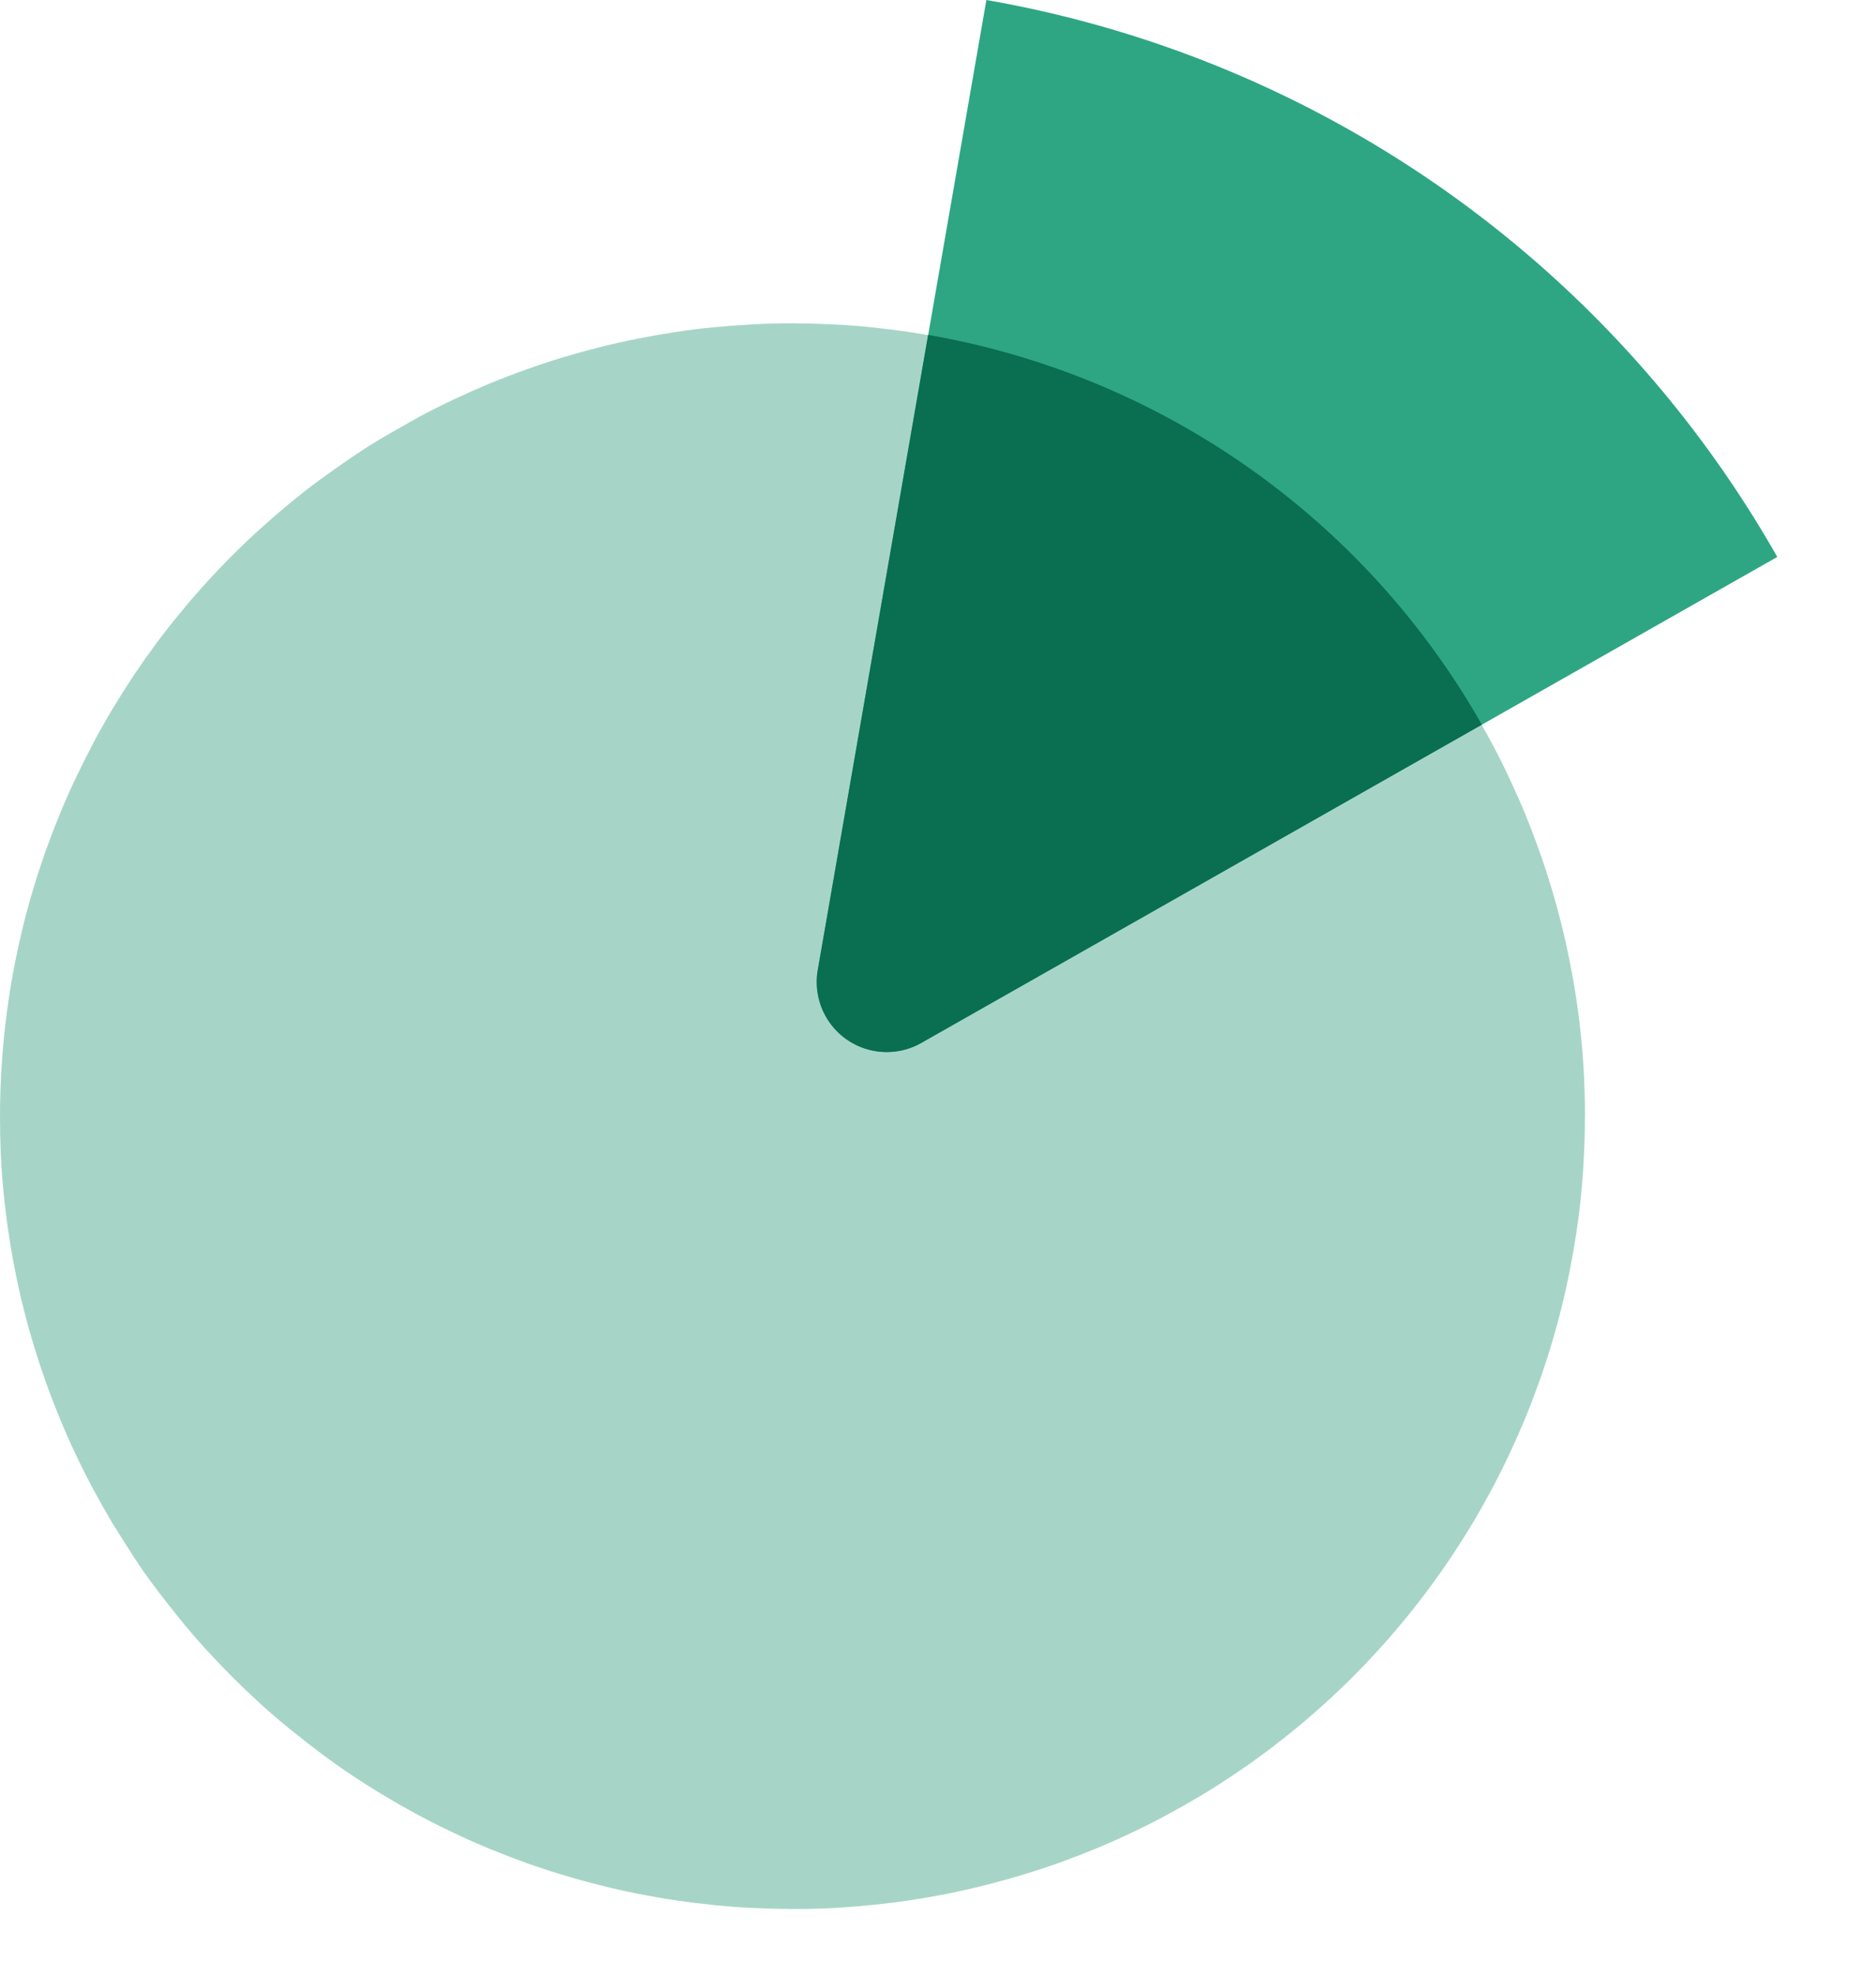
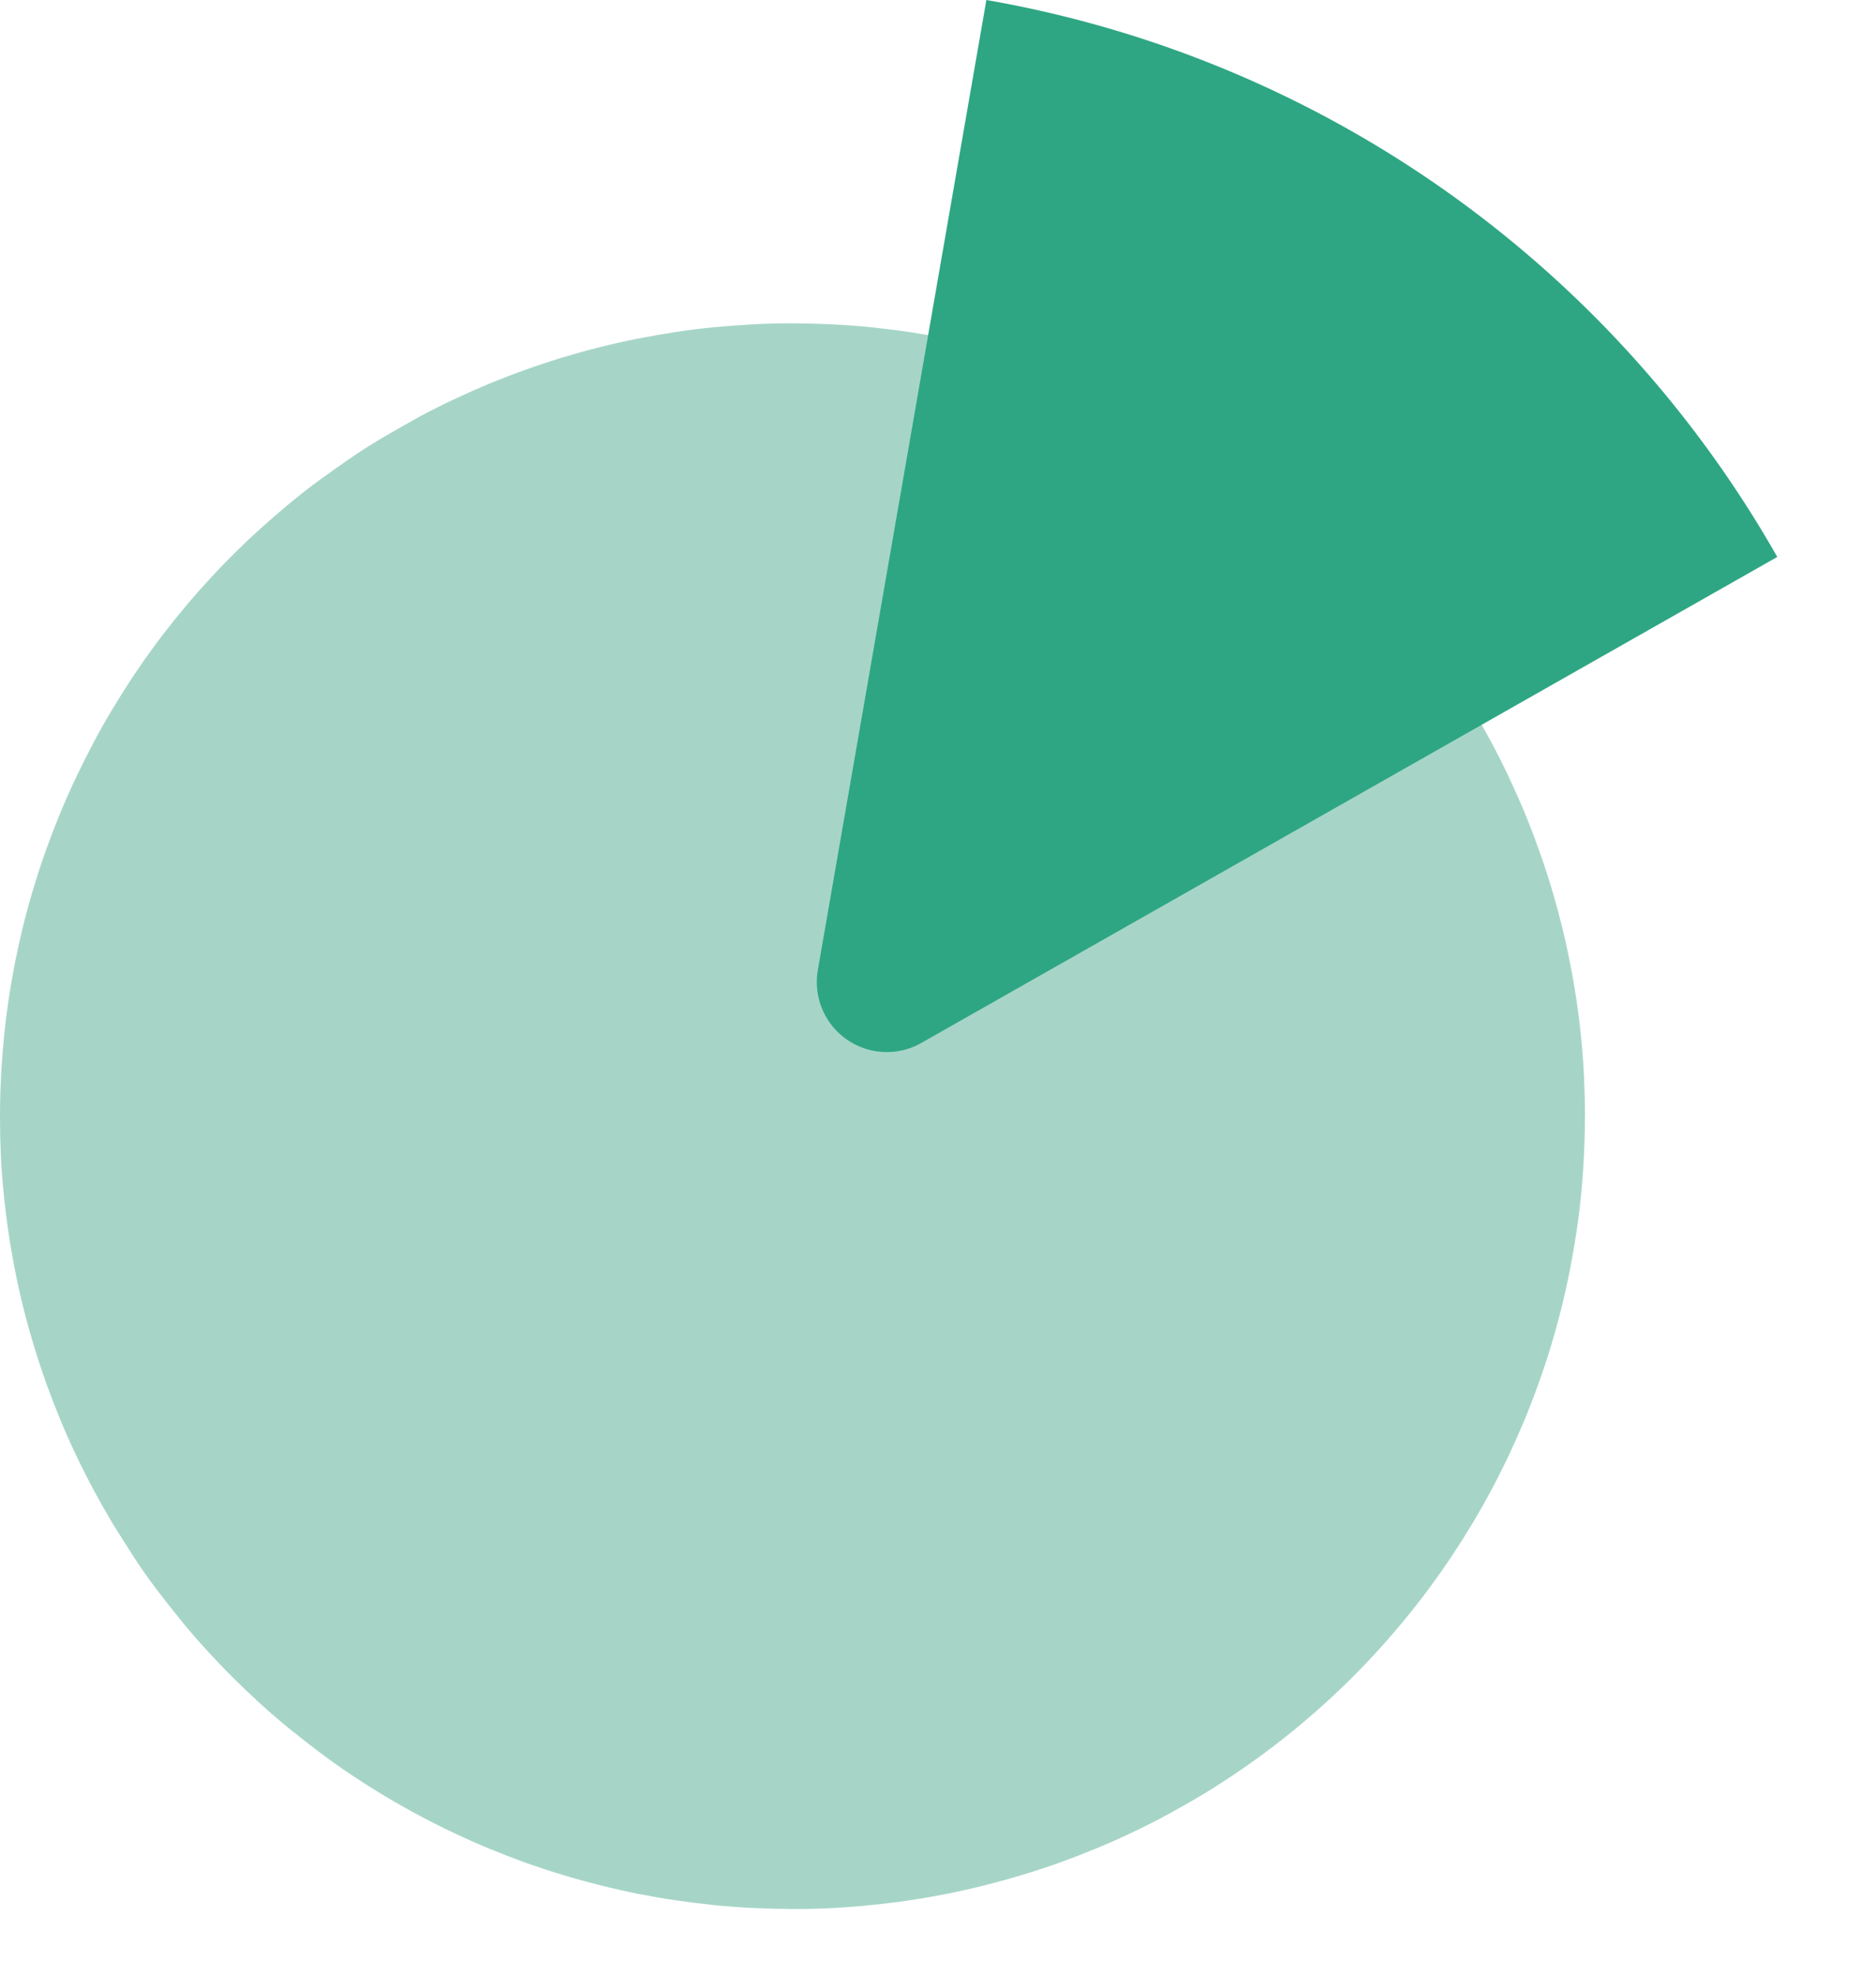
<svg xmlns="http://www.w3.org/2000/svg" width="19" height="20">
  <path fill="#A6D5C7" d="M16.052 11.299q0 .197-.01.393-.009.197-.028.393t-.048.391q-.03.195-.068.388-.038.194-.086.385t-.105.38q-.057.188-.124.374-.066.185-.141.367-.076.182-.16.36t-.177.352-.194.343q-.102.169-.211.333-.11.164-.227.322t-.242.31-.258.299-.271.285-.286.272-.298.257-.31.242q-.159.118-.323.227-.163.11-.332.211-.17.101-.343.194t-.352.177q-.178.085-.36.16t-.368.142q-.185.066-.374.123-.188.057-.38.105-.19.048-.384.087-.193.038-.388.067t-.391.048q-.196.02-.393.03t-.394.009-.394-.01-.392-.029q-.197-.02-.391-.048-.195-.029-.389-.067-.193-.039-.384-.087t-.38-.105-.374-.123q-.185-.067-.367-.142t-.36-.16q-.179-.084-.352-.177-.174-.093-.343-.194t-.333-.21-.322-.228-.31-.242-.299-.257-.285-.272-.272-.285-.257-.299-.243-.31-.226-.322-.211-.333q-.101-.17-.194-.343T.77 14.73q-.085-.178-.16-.36t-.142-.367q-.066-.186-.123-.374-.058-.189-.106-.38t-.086-.385q-.038-.193-.067-.388t-.048-.39q-.02-.197-.03-.394Q0 11.496 0 11.3t.01-.394.029-.393.048-.391.067-.388q.039-.193.086-.385.048-.19.106-.38.057-.188.123-.373.067-.186.142-.368t.16-.36.177-.352.194-.343.21-.333q.11-.163.227-.322.118-.158.243-.31.125-.153.257-.298.132-.146.272-.286t.285-.271.298-.258.311-.242.322-.227.333-.21.343-.195q.173-.093.352-.177.178-.084.36-.16.182-.075.367-.141.186-.067.374-.124.189-.057.38-.105t.384-.086.389-.068.39-.048.393-.029.394-.01.394.01.393.029.39.048q.196.03.39.068.192.038.383.086.192.048.38.105.189.057.374.124.186.066.368.141.182.076.36.16t.352.177.343.194q.169.102.332.211.164.11.322.227.159.117.311.242t.298.258.286.271.271.286.258.298.242.31q.117.159.227.322.11.164.21.333.102.17.195.343t.177.352q.084.178.16.36.075.182.141.368.067.185.124.374.057.188.105.38.048.19.086.384.039.193.068.388t.048.39q.02.197.029.394t.01.394" />
  <path fill="#2EA683" fill-rule="evenodd" d="M9.99 0A11.48 11.48 0 0 1 18 5.638l-8.669 4.92a.709.709 0 0 1-1.048-.738z" />
-   <path fill="#0A6E51" fill-rule="evenodd" d="M9.4 3.39a8.03 8.03 0 0 1 5.608 3.946L9.33 10.558a.709.709 0 0 1-1.048-.738z" />
</svg>